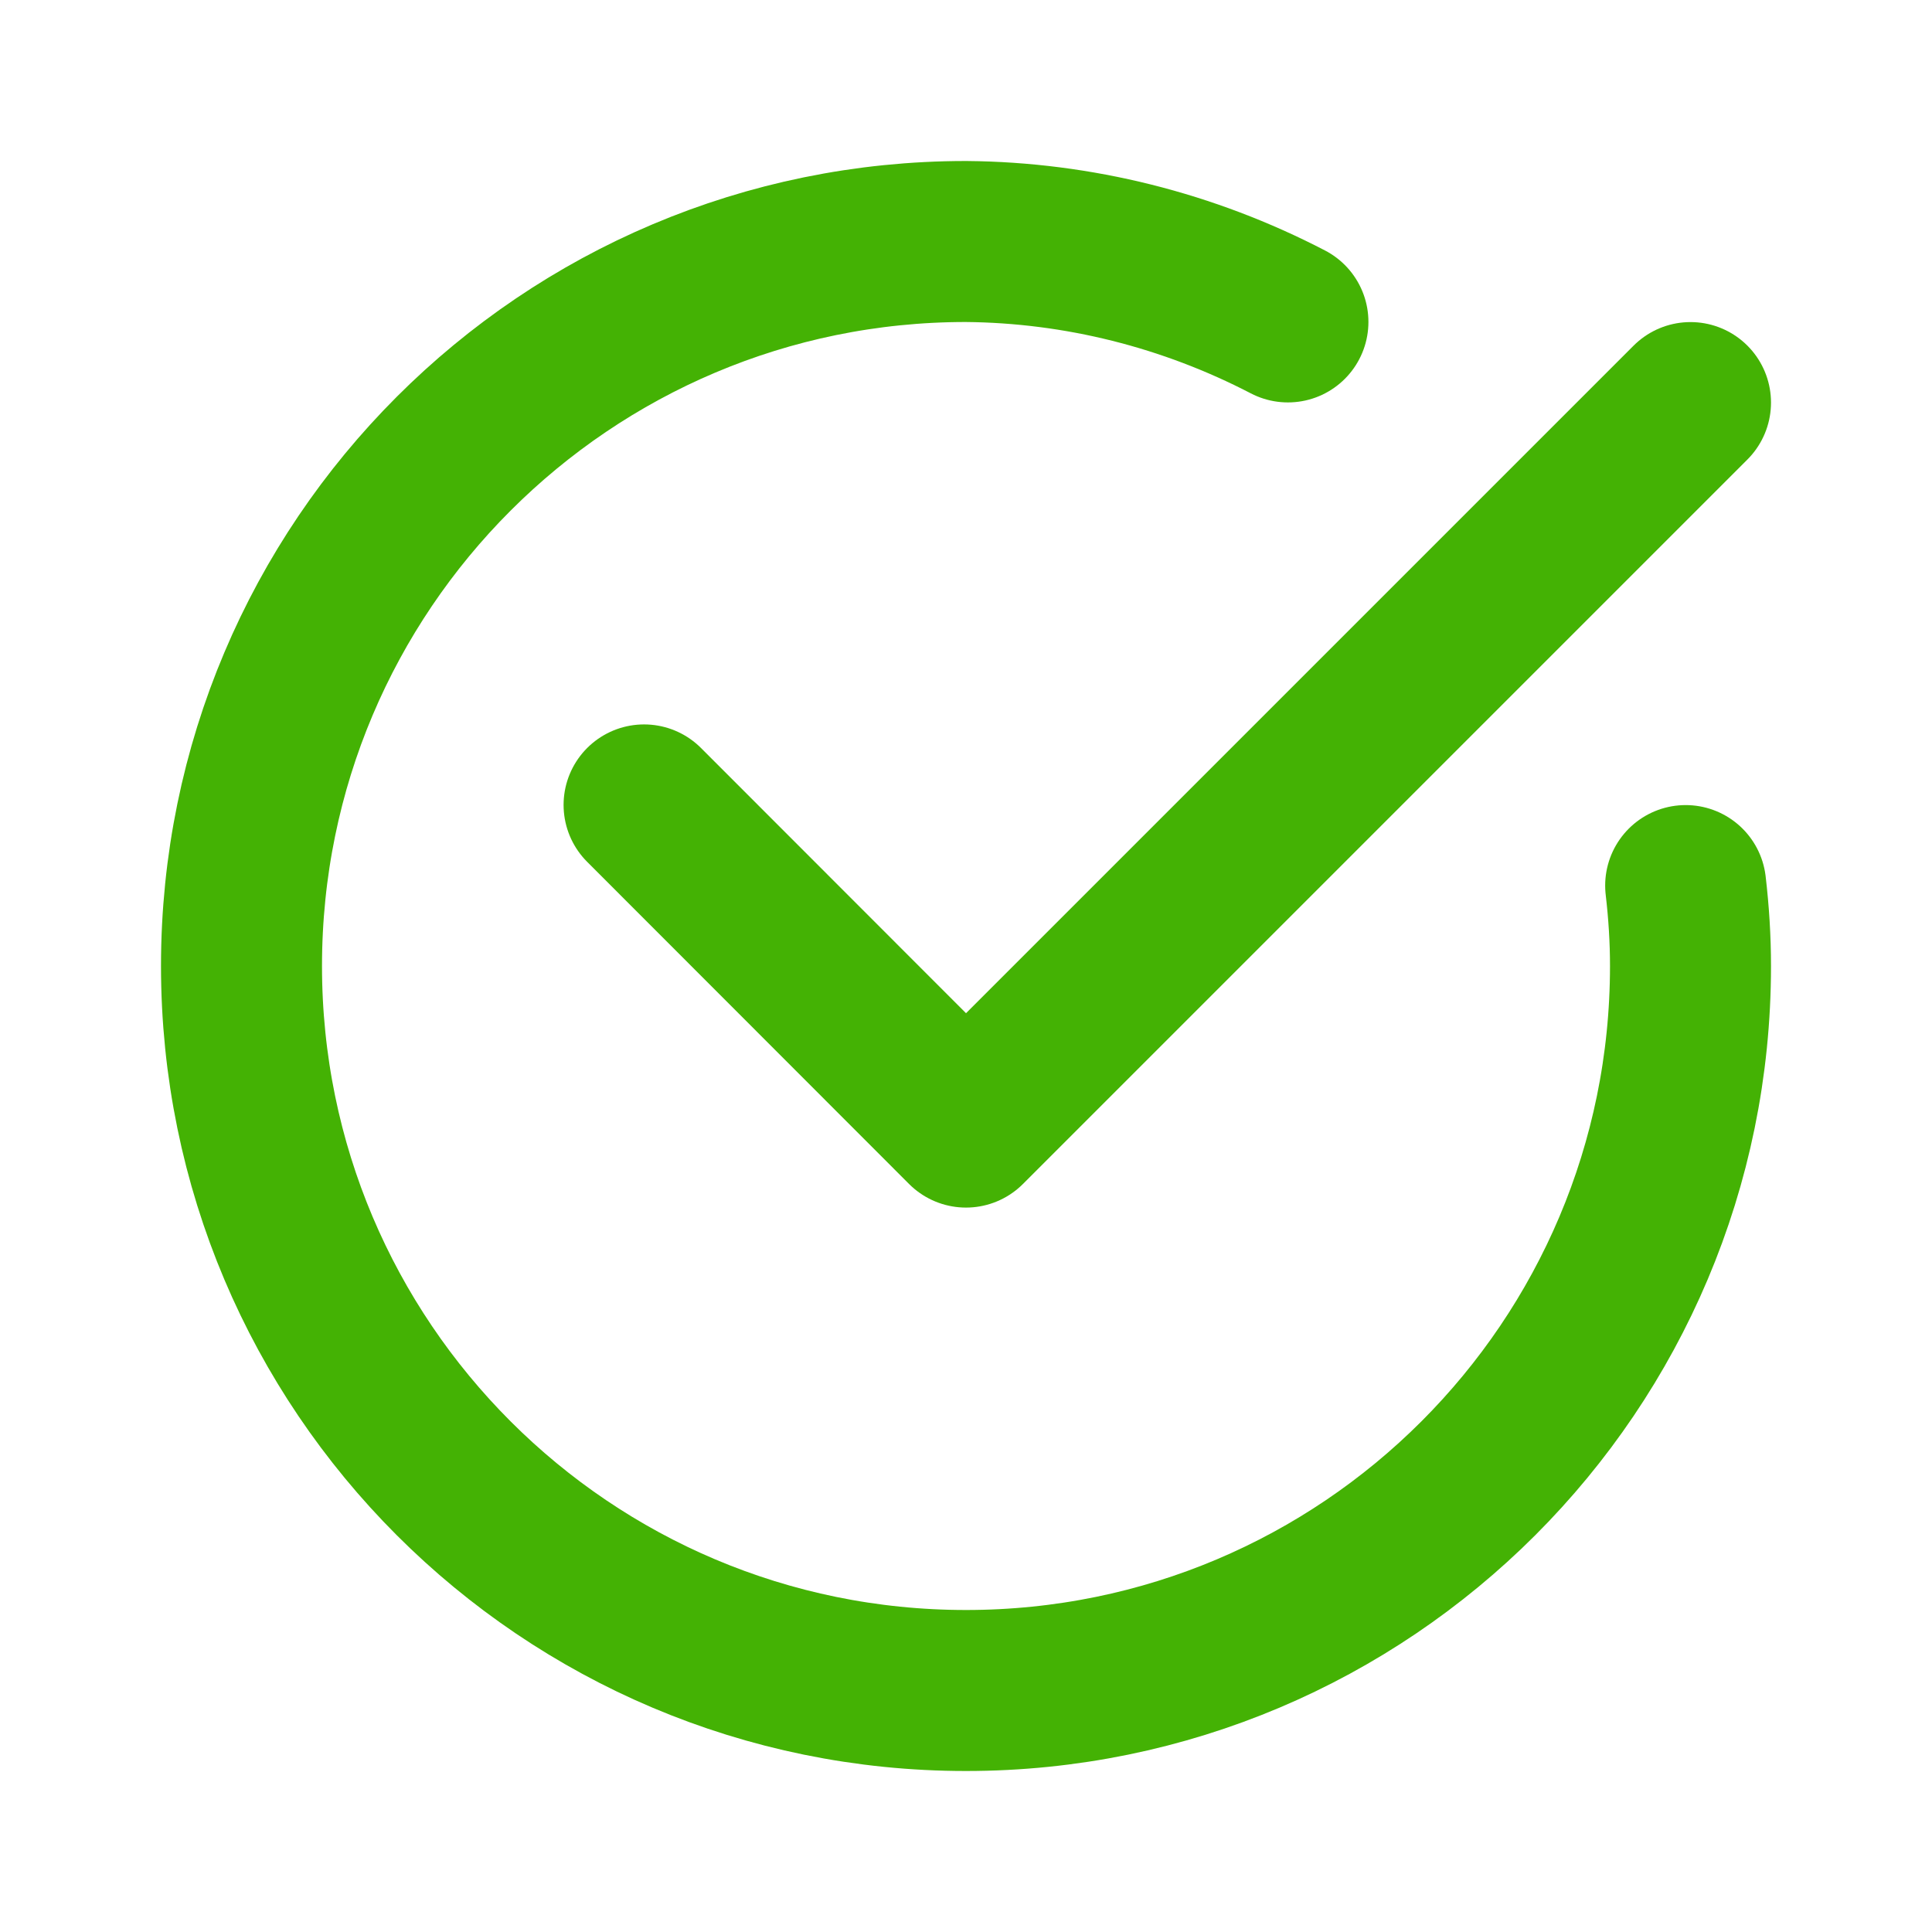
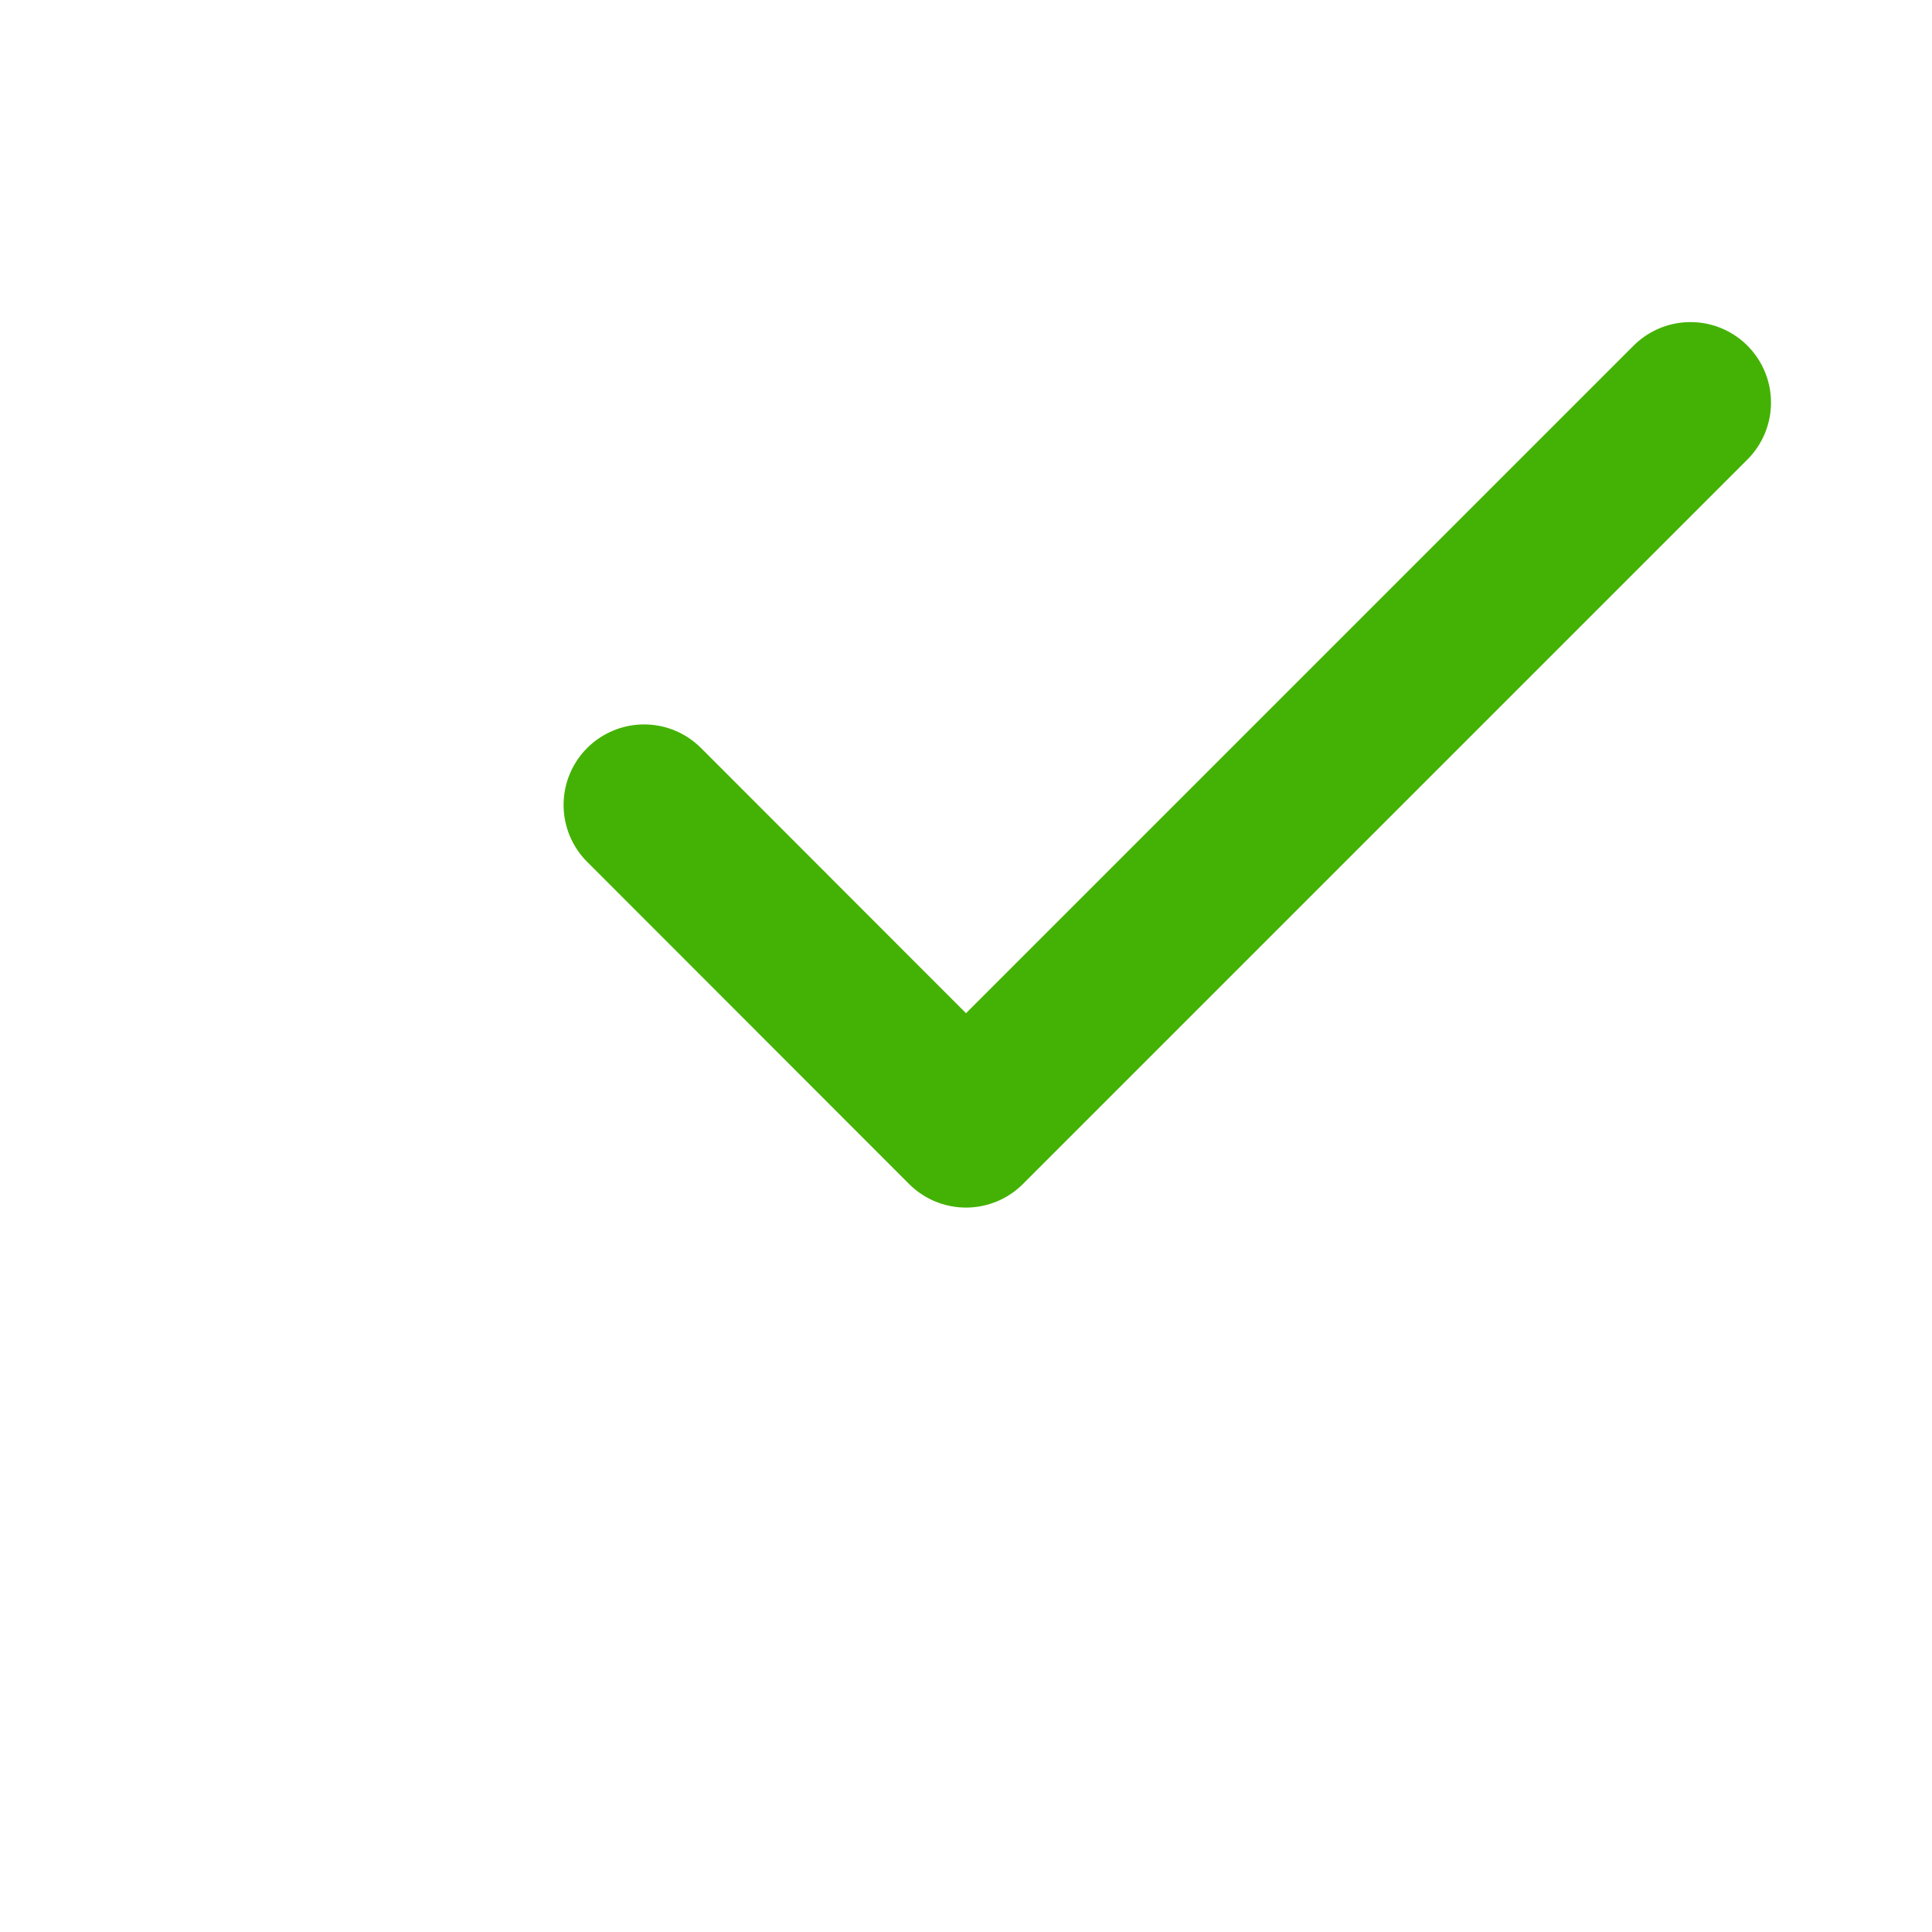
<svg xmlns="http://www.w3.org/2000/svg" version="1.1" id="check-mark-circle-2" x="0px" y="0px" viewBox="0 0 800 800" style="enable-background:new 0 0 800 800;" xml:space="preserve">
  <style type="text/css">
	.st0{fill:none;stroke:#44B204;stroke-width:66.667;stroke-linecap:round;stroke-linejoin:round;stroke-miterlimit:133.333;}
</style>
  <polyline id="secondary" class="st0" points="700,166.7 400,466.7 266.7,333.3 " />
-   <path id="primary" class="st0" d="M698,366.7c1.3,11.1,2,22.2,2,33.3c0,165.7-134.3,300-300,300S100,565.7,100,400  s134.3-300,300-300c46.5,0.4,92.1,11.9,133.3,33.3" />
</svg>